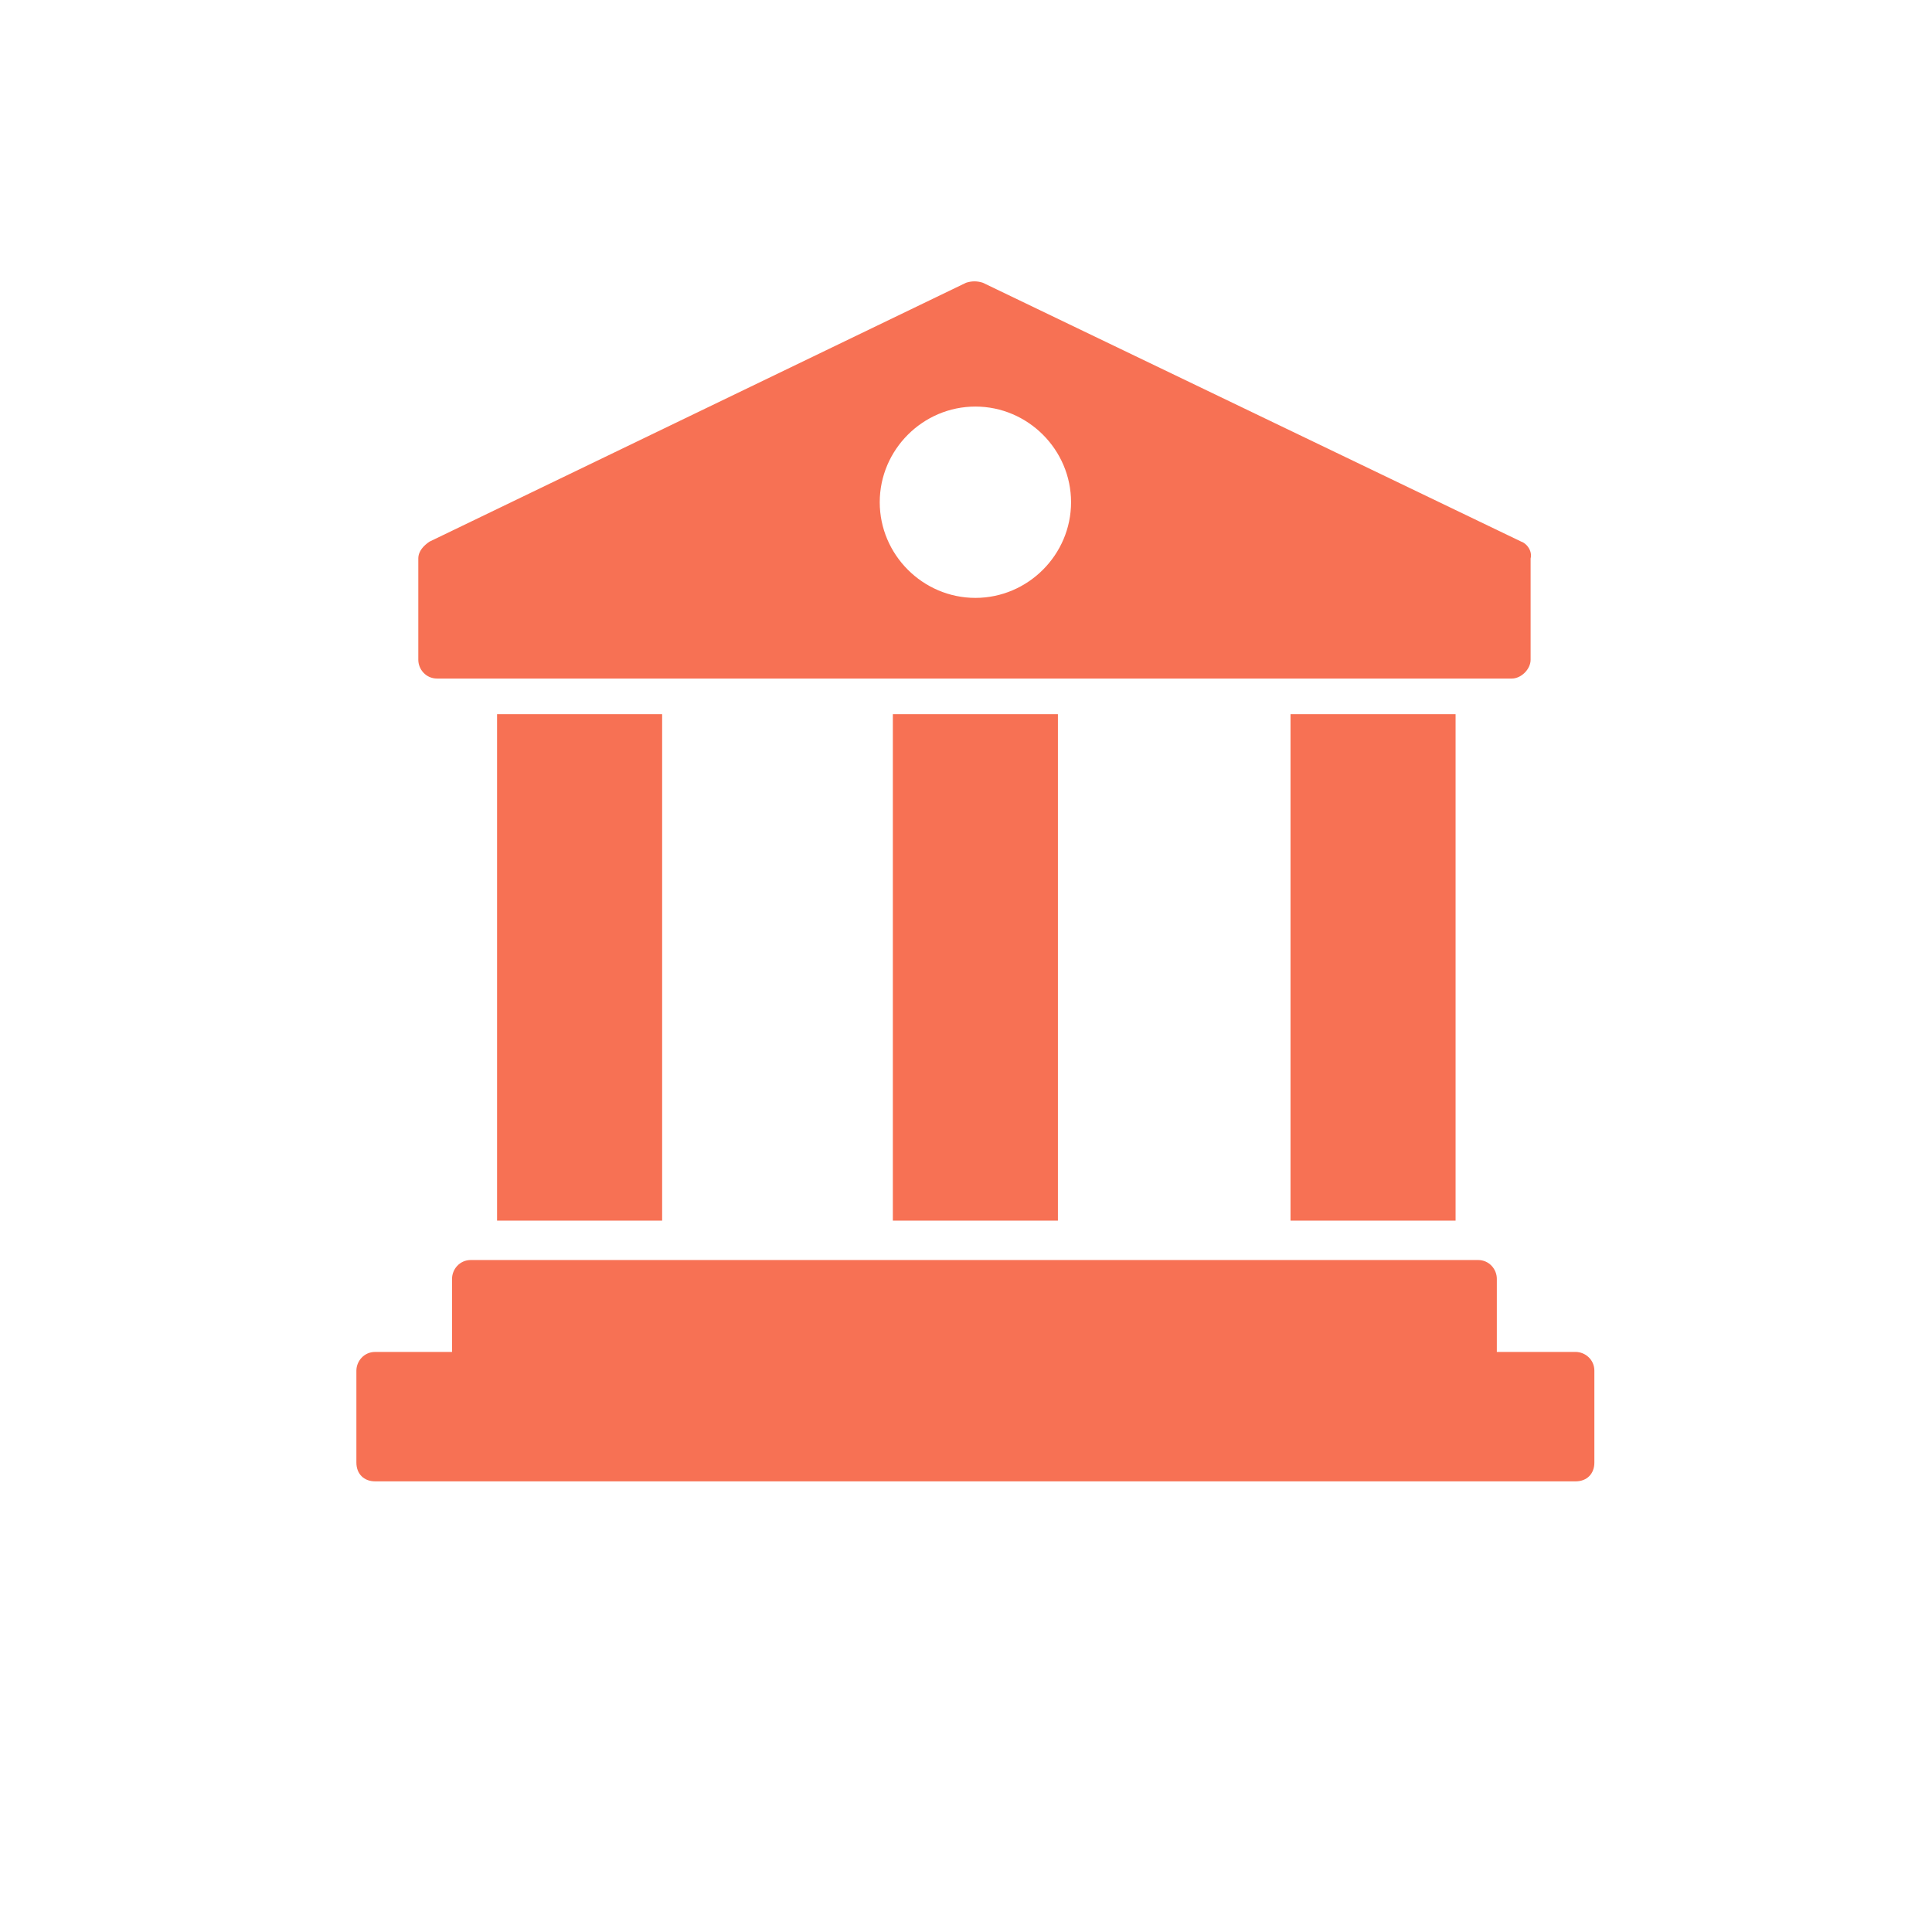
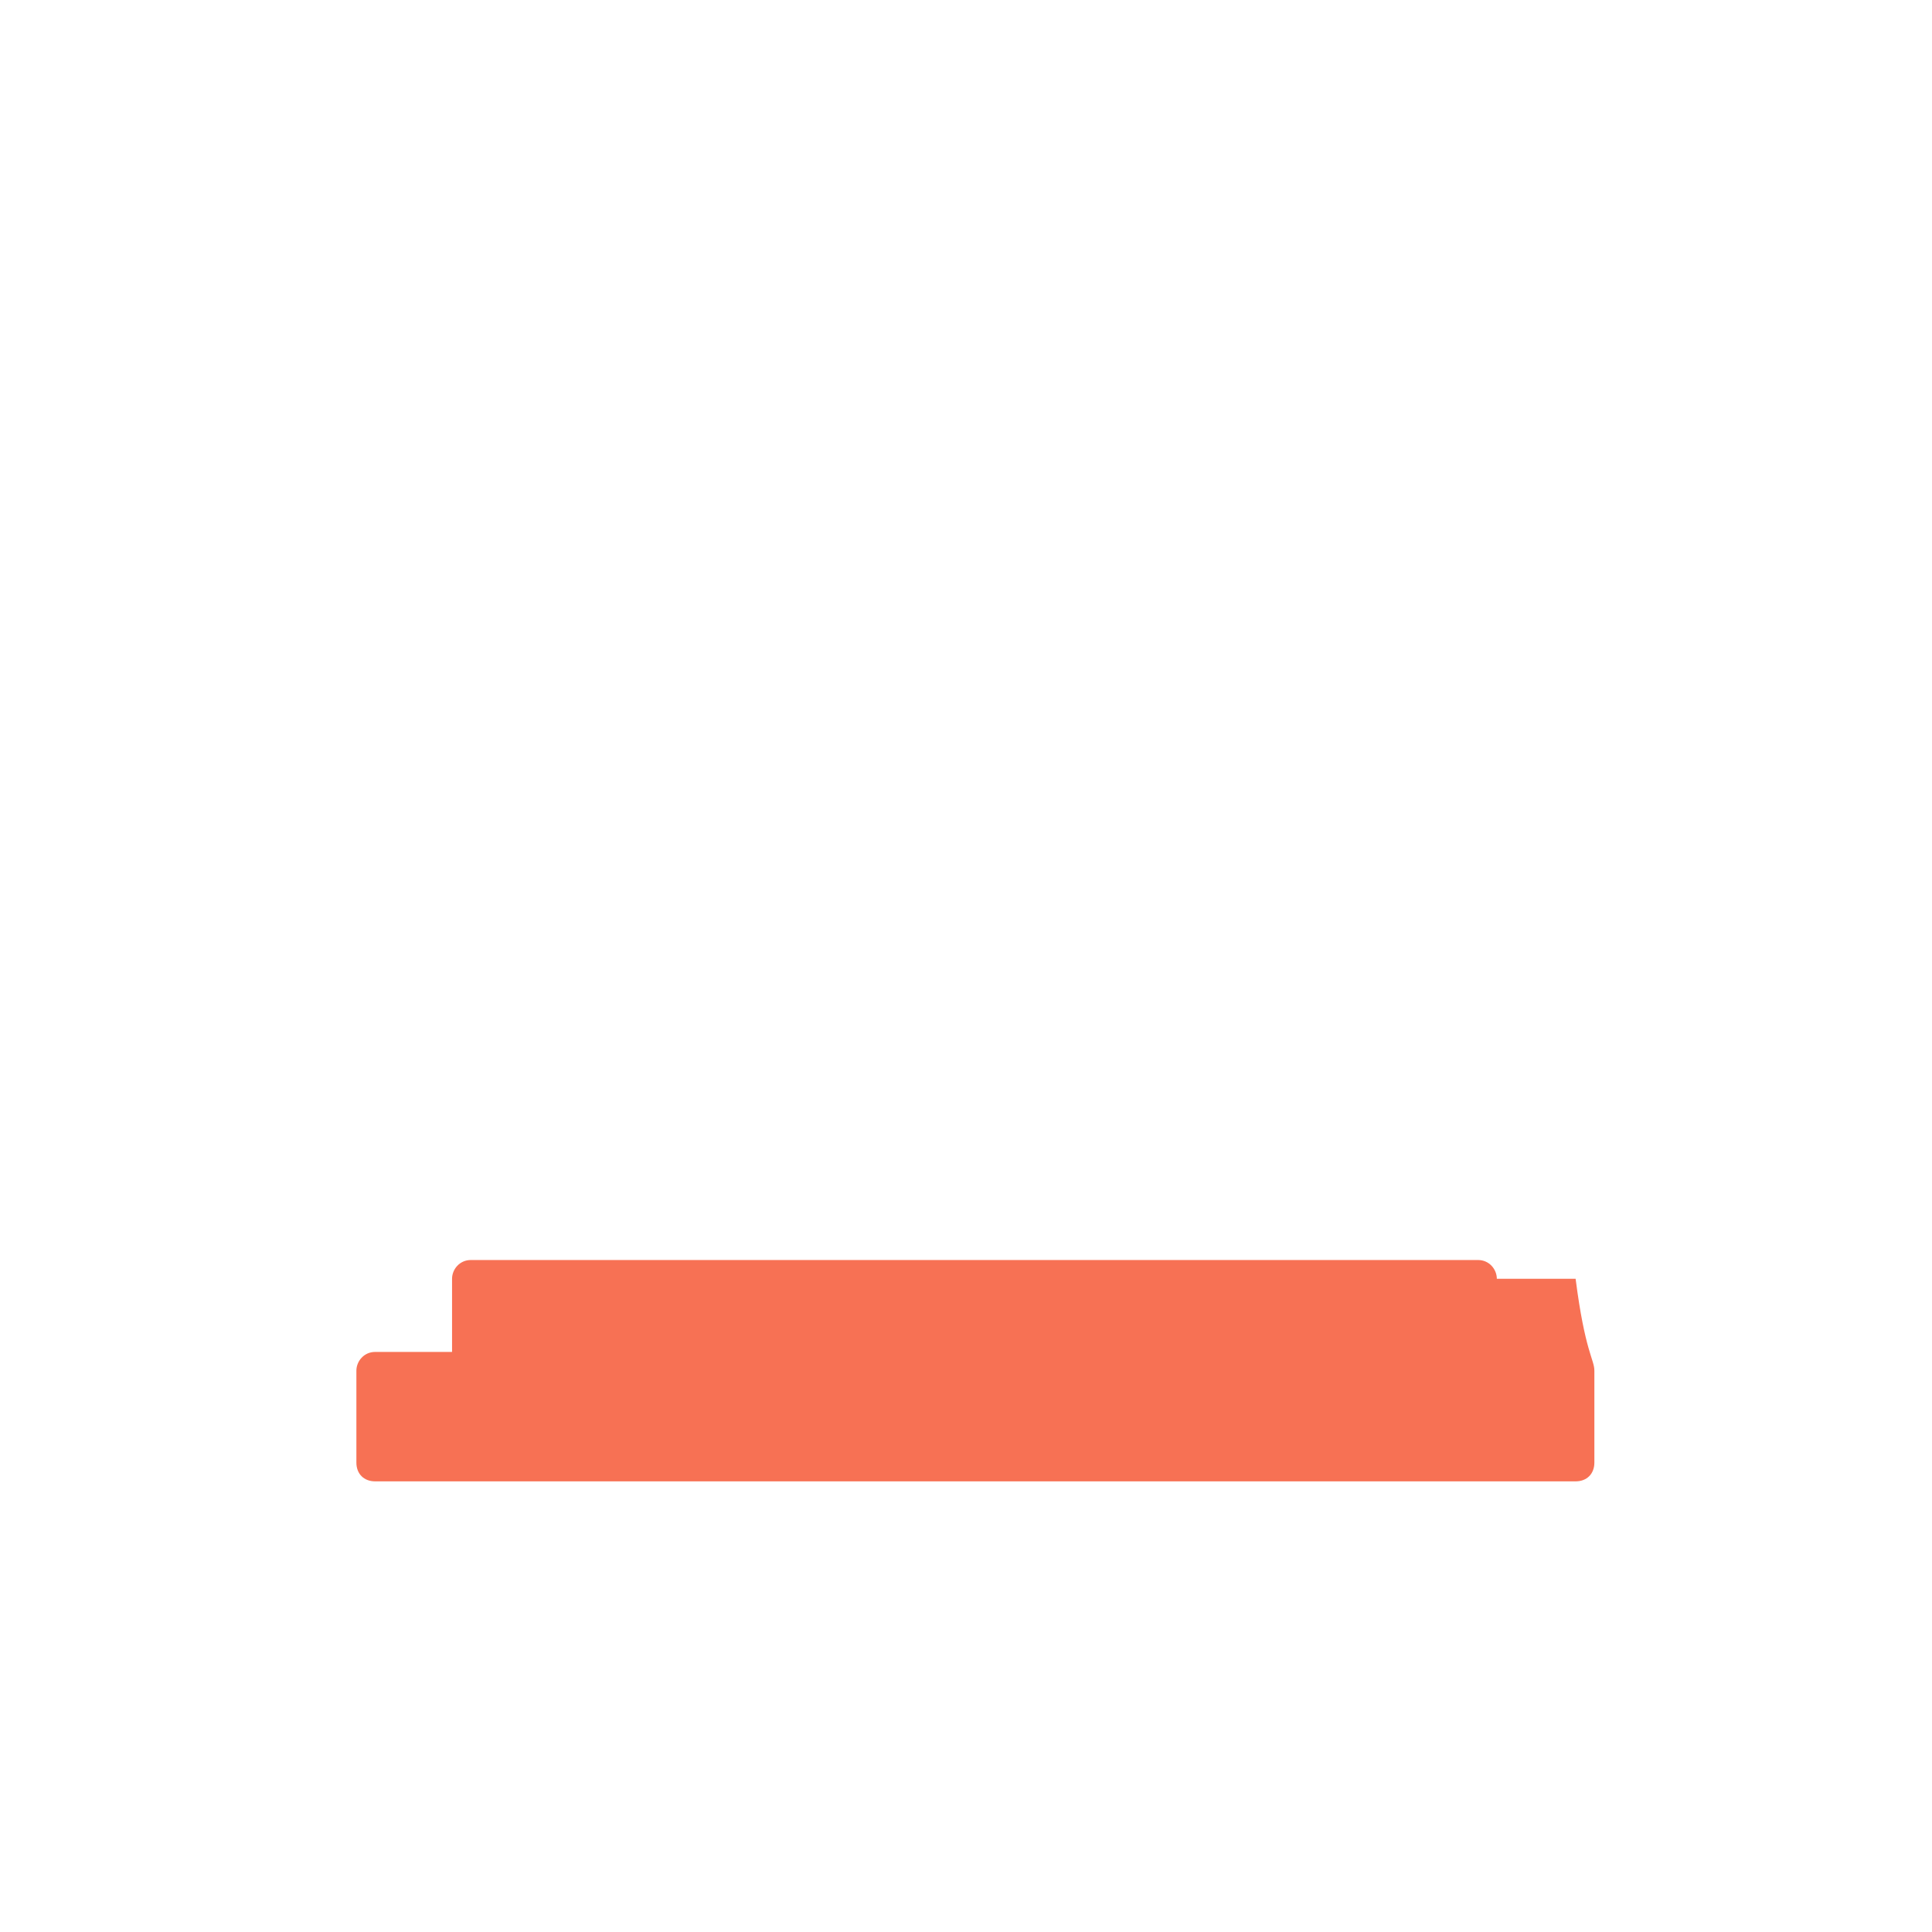
<svg xmlns="http://www.w3.org/2000/svg" width="103" height="103" viewBox="0 0 103 103" fill="none">
-   <path d="M35.3 38.075H26.5V65.075H35.3V38.075Z" fill="#F77154" />
-   <path d="M85 73.075V77.975C85 78.575 84.6 78.975 84 78.975H20C19.4 78.975 19 78.575 19 77.975V73.075C19 72.575 19.4 72.075 20 72.075H24.1V68.175C24.1 67.675 24.5 67.175 25.1 67.175H78.8C79.4 67.175 79.8 67.675 79.8 68.175V72.075H84C84.5 72.075 85 72.475 85 73.075Z" fill="#F77154" />
-   <path d="M81.101 28.875L52.401 15.075C52.101 14.975 51.801 14.975 51.501 15.075L22.901 28.875C22.601 29.075 22.301 29.375 22.301 29.775V35.175C22.301 35.675 22.701 36.175 23.301 36.175H80.601C81.101 36.175 81.601 35.675 81.601 35.175V29.775C81.701 29.375 81.401 28.975 81.101 28.875ZM52.001 31.875C49.201 31.875 46.901 29.575 46.901 26.775C46.901 23.975 49.201 21.675 52.001 21.675C54.801 21.675 57.101 23.975 57.101 26.775C57.101 29.575 54.801 31.875 52.001 31.875Z" fill="#F77154" />
-   <path d="M56.4 38.075H47.6V65.075H56.4V38.075Z" fill="#F77154" />
-   <path d="M77.601 38.075H68.801V65.075H77.601V38.075Z" fill="#F77154" />
+   <path d="M85 73.075V77.975C85 78.575 84.6 78.975 84 78.975H20C19.4 78.975 19 78.575 19 77.975V73.075C19 72.575 19.4 72.075 20 72.075H24.1V68.175C24.1 67.675 24.5 67.175 25.1 67.175H78.8C79.4 67.175 79.8 67.675 79.8 68.175H84C84.5 72.075 85 72.475 85 73.075Z" fill="#F77154" />
</svg>